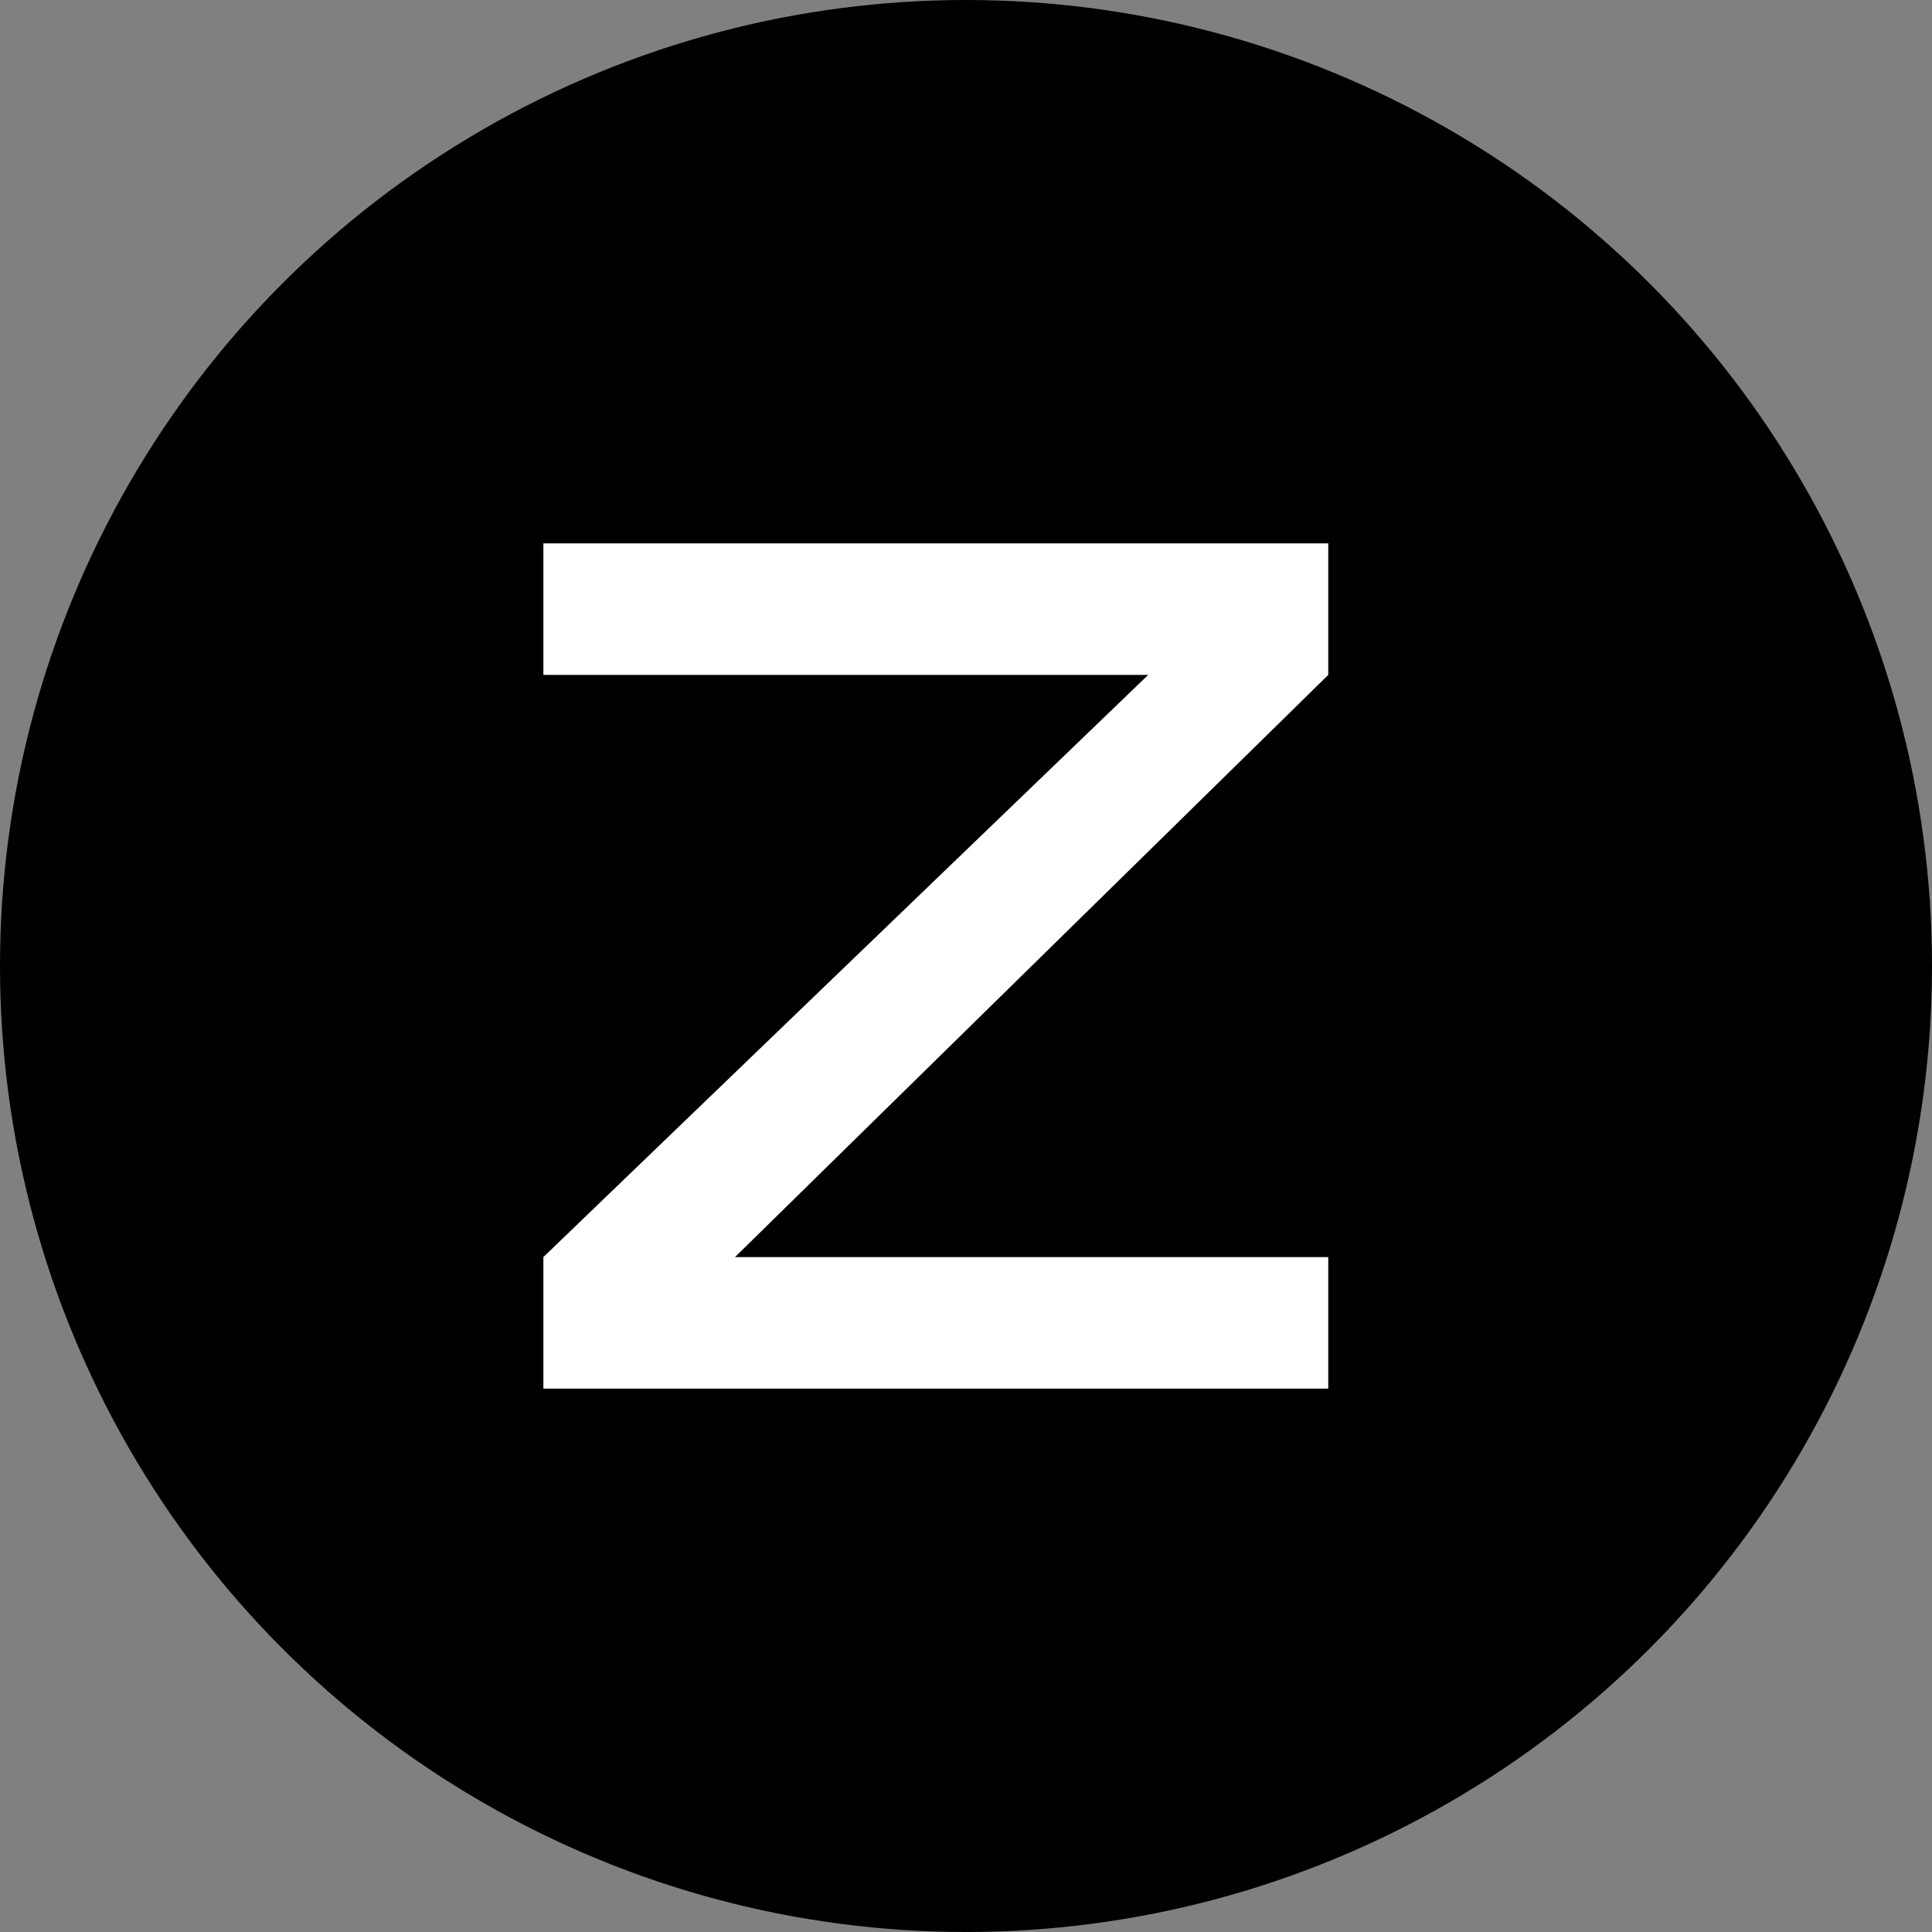
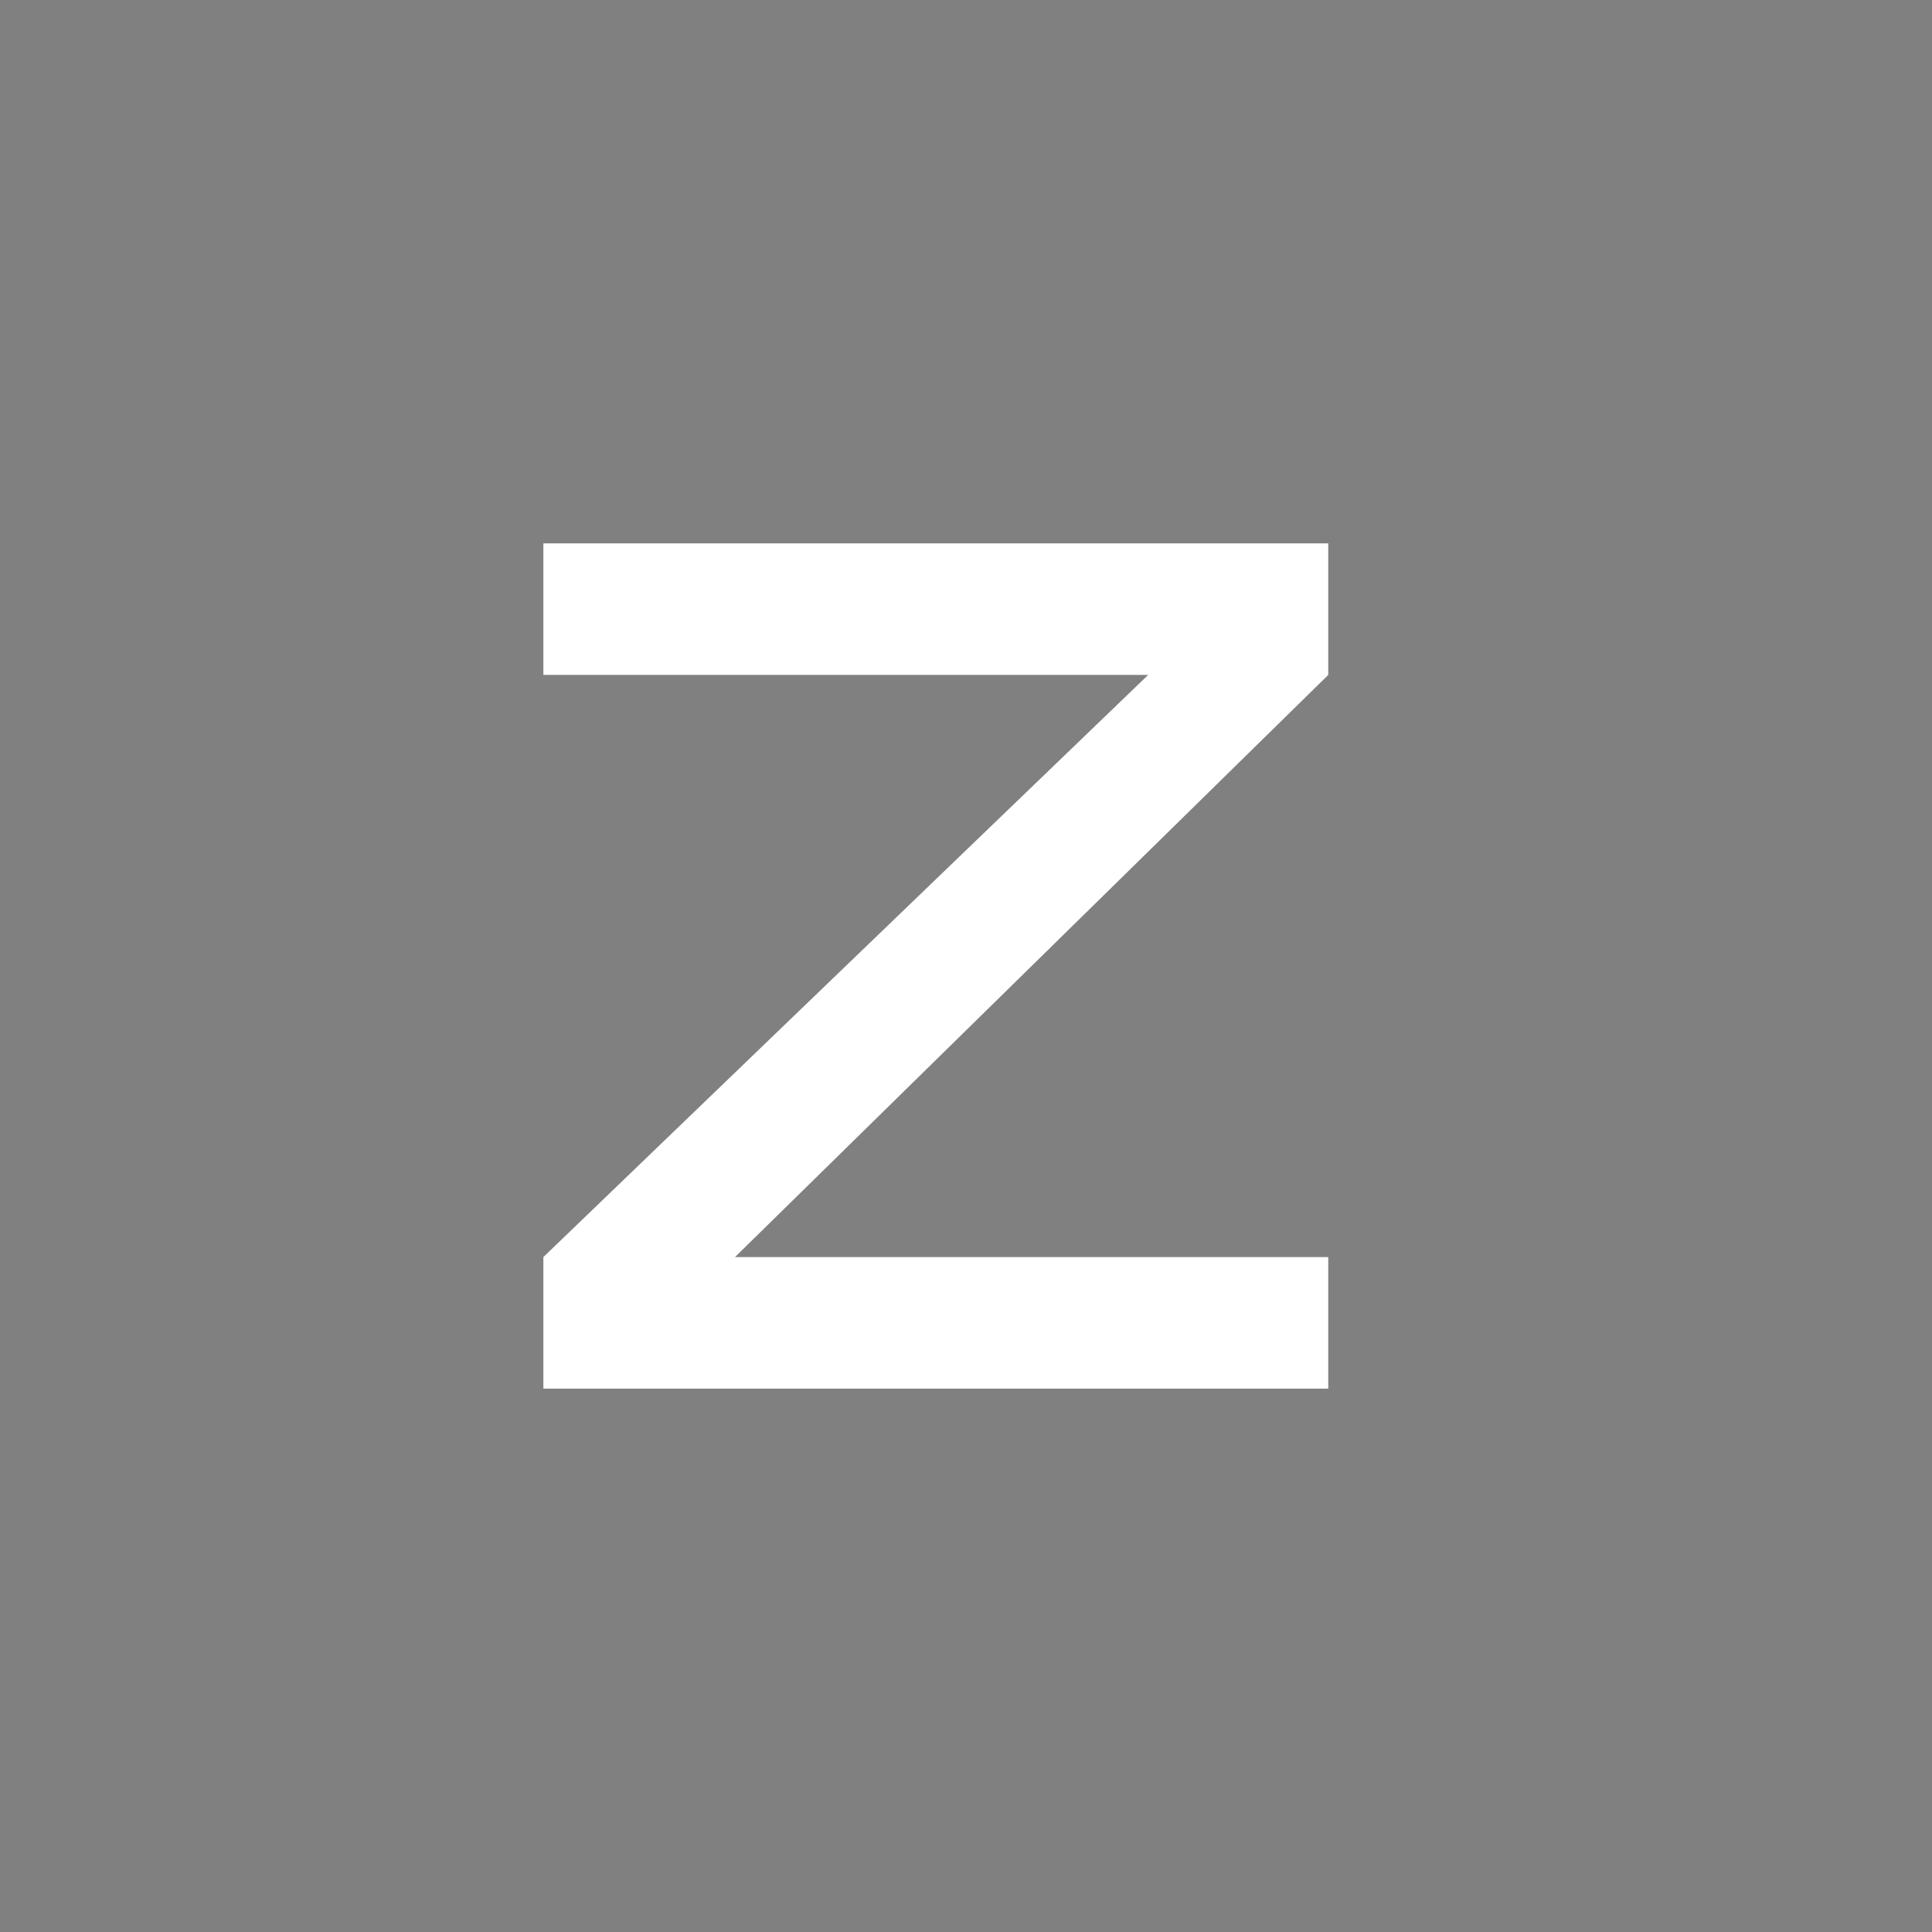
<svg xmlns="http://www.w3.org/2000/svg" width="32" height="32" viewBox="0 0 32 32" fill="none">
  <rect x="0" y="0" width="32" height="32" fill="#808080" stroke="none" />
-   <circle cx="16" cy="16" r="16" fill="black" />
-   <path d="M22 9H9V11.179H18.74H19.017L9 20.821H9.032H9.029H9V20.848V20.857V22.31V23H22V22.31V20.857V20.821H12.24H12.174L22 11.179V9Z" fill="white" />
+   <path d="M22 9H9V11.179H18.74H19.017L9 20.821H9.029H9V20.848V20.857V22.31V23H22V22.31V20.857V20.821H12.24H12.174L22 11.179V9Z" fill="white" />
</svg>